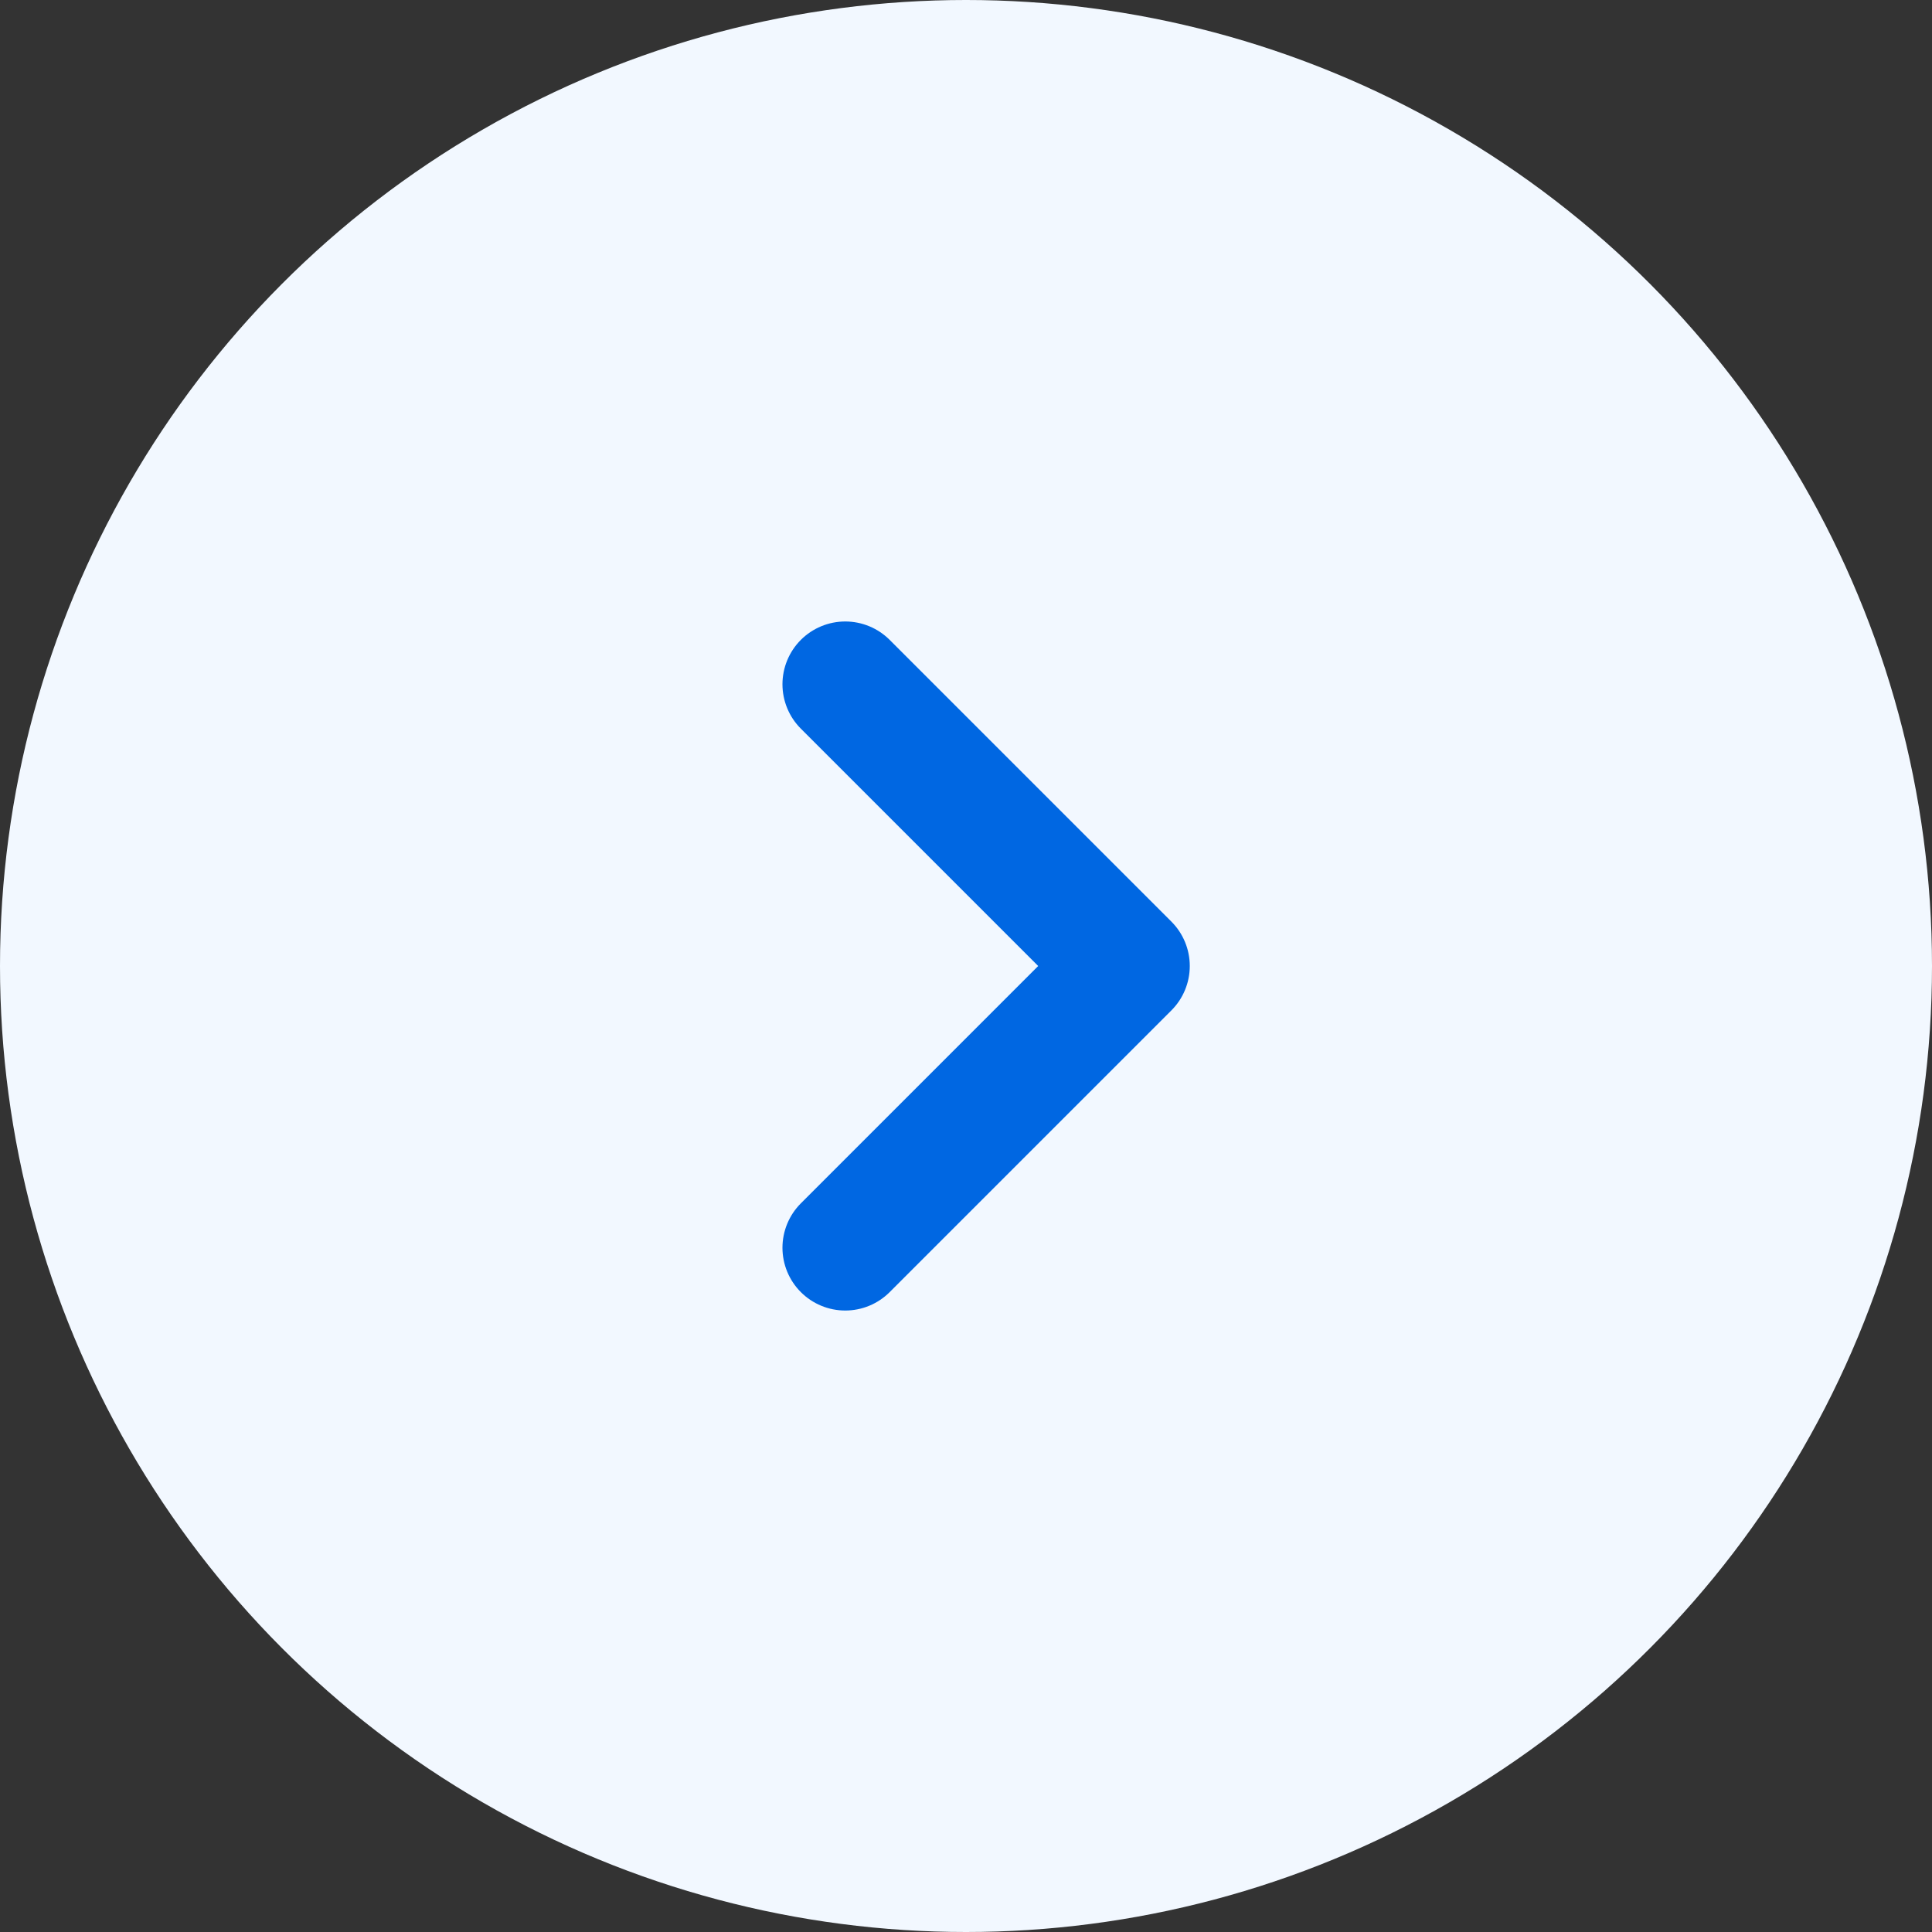
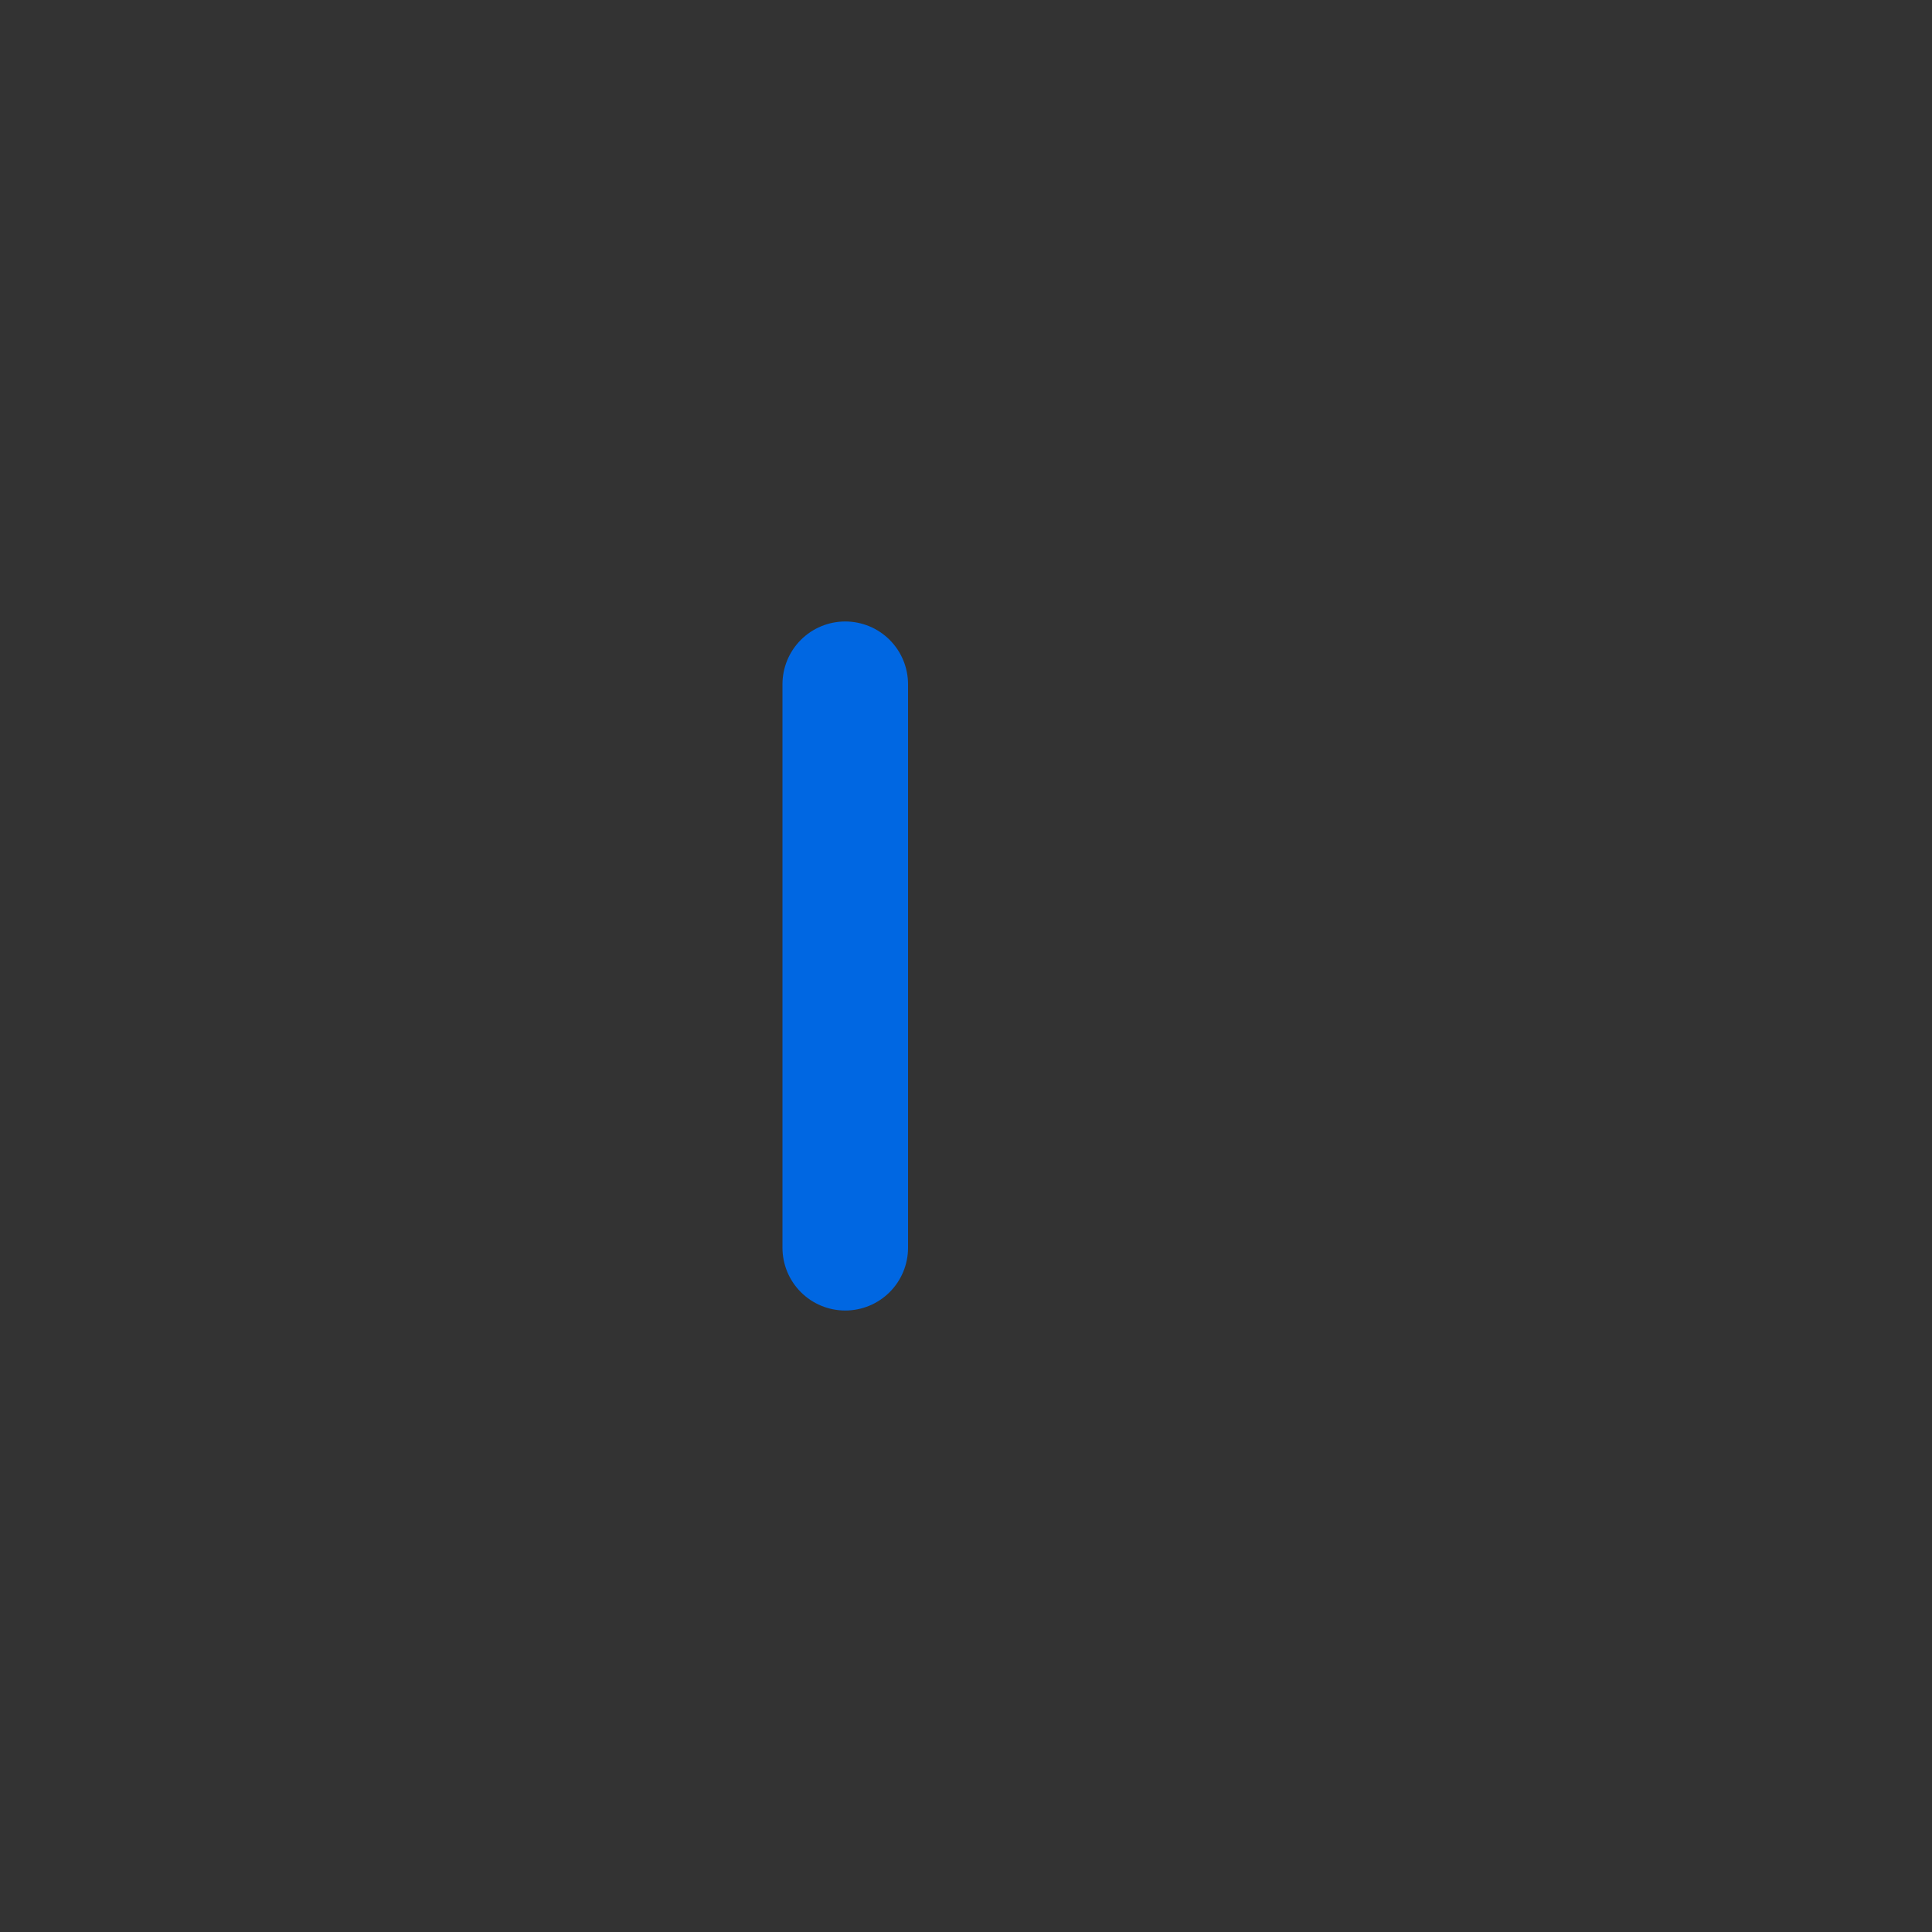
<svg xmlns="http://www.w3.org/2000/svg" width="40" height="40" viewBox="0 0 40 40" fill="none">
  <rect x="0" y="0" width="40" height="40" fill="#333333" stroke="none" />
-   <circle cx="20" cy="20" r="20" transform="matrix(1 0 0 -1 0 40)" fill="#F2F8FF" />
-   <path d="M17.5 25.833L23.333 20L17.5 14.167" stroke="#0067E2" stroke-width="2.6" stroke-linecap="round" stroke-linejoin="round" />
+   <path d="M17.5 25.833L17.5 14.167" stroke="#0067E2" stroke-width="2.6" stroke-linecap="round" stroke-linejoin="round" />
</svg>